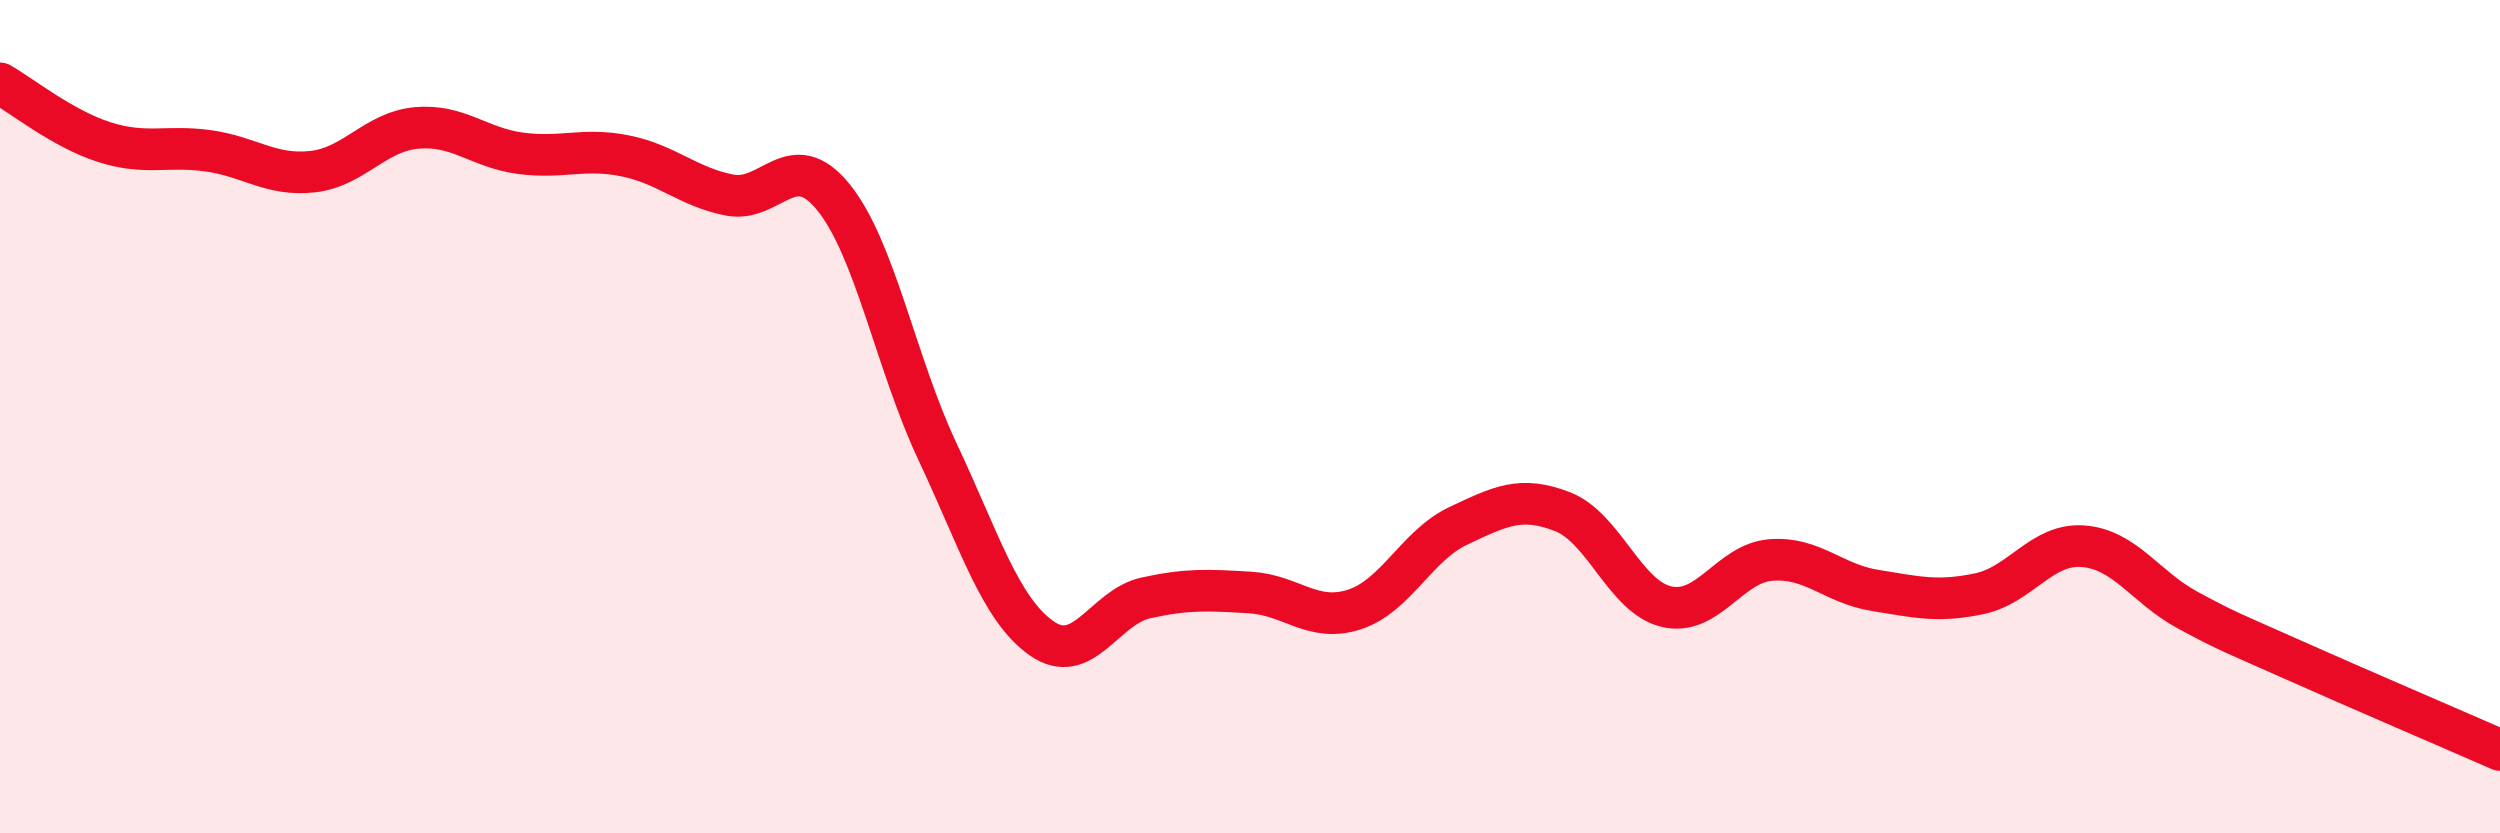
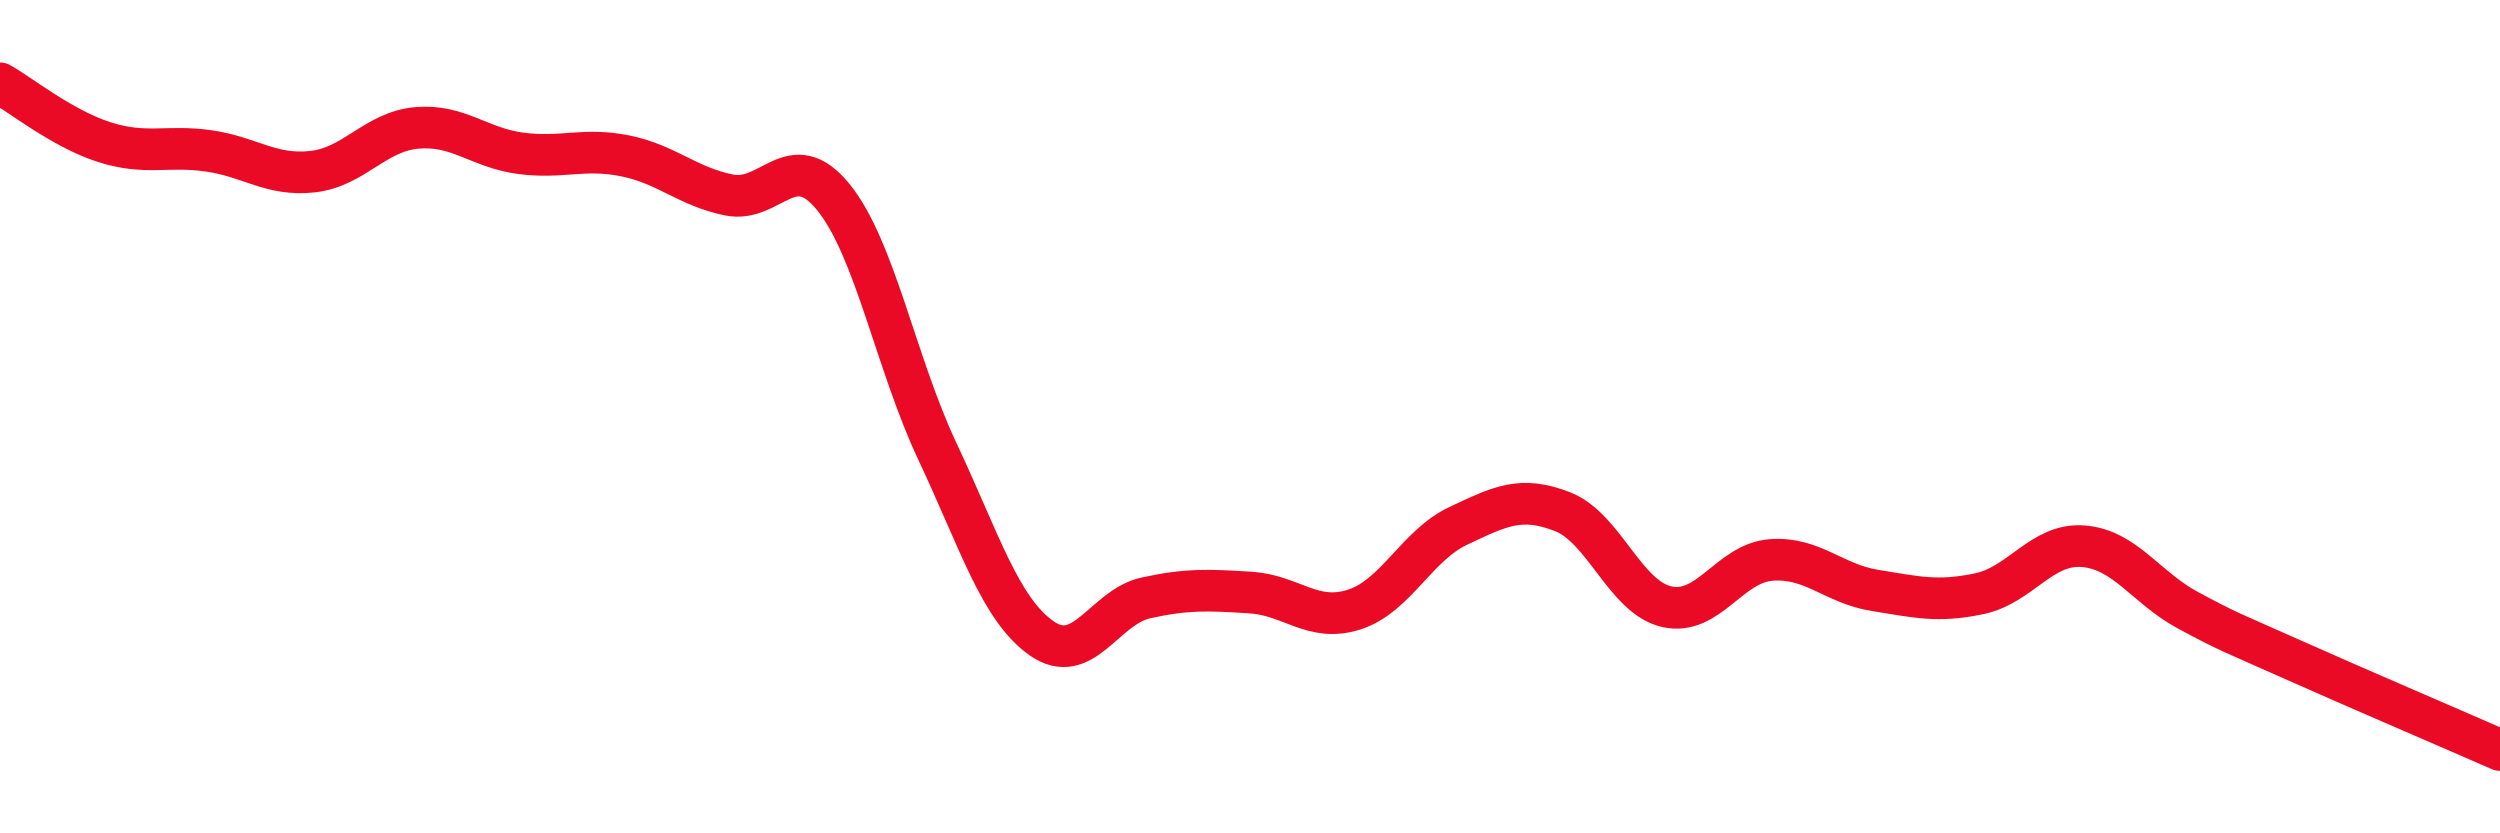
<svg xmlns="http://www.w3.org/2000/svg" width="60" height="20" viewBox="0 0 60 20">
-   <path d="M 0,2 C 0.5,2.28 1.5,3.09 2.5,3.41 C 3.5,3.73 4,3.48 5,3.62 C 6,3.76 6.5,4.23 7.5,4.12 C 8.5,4.01 9,3.16 10,3.07 C 11,2.98 11.5,3.55 12.5,3.68 C 13.5,3.81 14,3.54 15,3.74 C 16,3.94 16.5,4.48 17.5,4.68 C 18.5,4.88 19,3.5 20,4.73 C 21,5.96 21.5,8.72 22.5,10.84 C 23.5,12.96 24,14.62 25,15.32 C 26,16.02 26.5,14.57 27.5,14.35 C 28.5,14.13 29,14.16 30,14.22 C 31,14.28 31.5,14.95 32.5,14.63 C 33.5,14.31 34,13.09 35,12.62 C 36,12.15 36.5,11.89 37.5,12.28 C 38.5,12.67 39,14.33 40,14.56 C 41,14.79 41.5,13.52 42.5,13.44 C 43.5,13.36 44,14.01 45,14.17 C 46,14.33 46.5,14.46 47.5,14.25 C 48.5,14.04 49,13.03 50,13.11 C 51,13.19 51.5,14.1 52.5,14.64 C 53.5,15.18 53.5,15.15 55,15.82 C 56.5,16.49 59,17.56 60,18L60 20L0 20Z" fill="#EB0A25" opacity="0.1" stroke-linecap="round" stroke-linejoin="round" />
  <path d="M 0,2 C 0.5,2.28 1.5,3.09 2.5,3.41 C 3.5,3.73 4,3.48 5,3.62 C 6,3.76 6.5,4.23 7.5,4.12 C 8.5,4.01 9,3.16 10,3.07 C 11,2.98 11.5,3.55 12.5,3.68 C 13.5,3.81 14,3.54 15,3.74 C 16,3.94 16.5,4.48 17.5,4.68 C 18.5,4.88 19,3.5 20,4.73 C 21,5.96 21.5,8.72 22.5,10.84 C 23.5,12.96 24,14.62 25,15.32 C 26,16.02 26.5,14.57 27.5,14.35 C 28.5,14.13 29,14.16 30,14.22 C 31,14.28 31.5,14.95 32.5,14.63 C 33.5,14.31 34,13.09 35,12.62 C 36,12.15 36.5,11.89 37.5,12.28 C 38.5,12.67 39,14.33 40,14.56 C 41,14.79 41.5,13.52 42.5,13.44 C 43.5,13.36 44,14.01 45,14.17 C 46,14.33 46.5,14.46 47.5,14.25 C 48.5,14.04 49,13.03 50,13.11 C 51,13.19 51.5,14.1 52.5,14.64 C 53.5,15.18 53.5,15.15 55,15.82 C 56.5,16.49 59,17.56 60,18" stroke="#EB0A25" stroke-width="1" fill="none" stroke-linecap="round" stroke-linejoin="round" />
</svg>